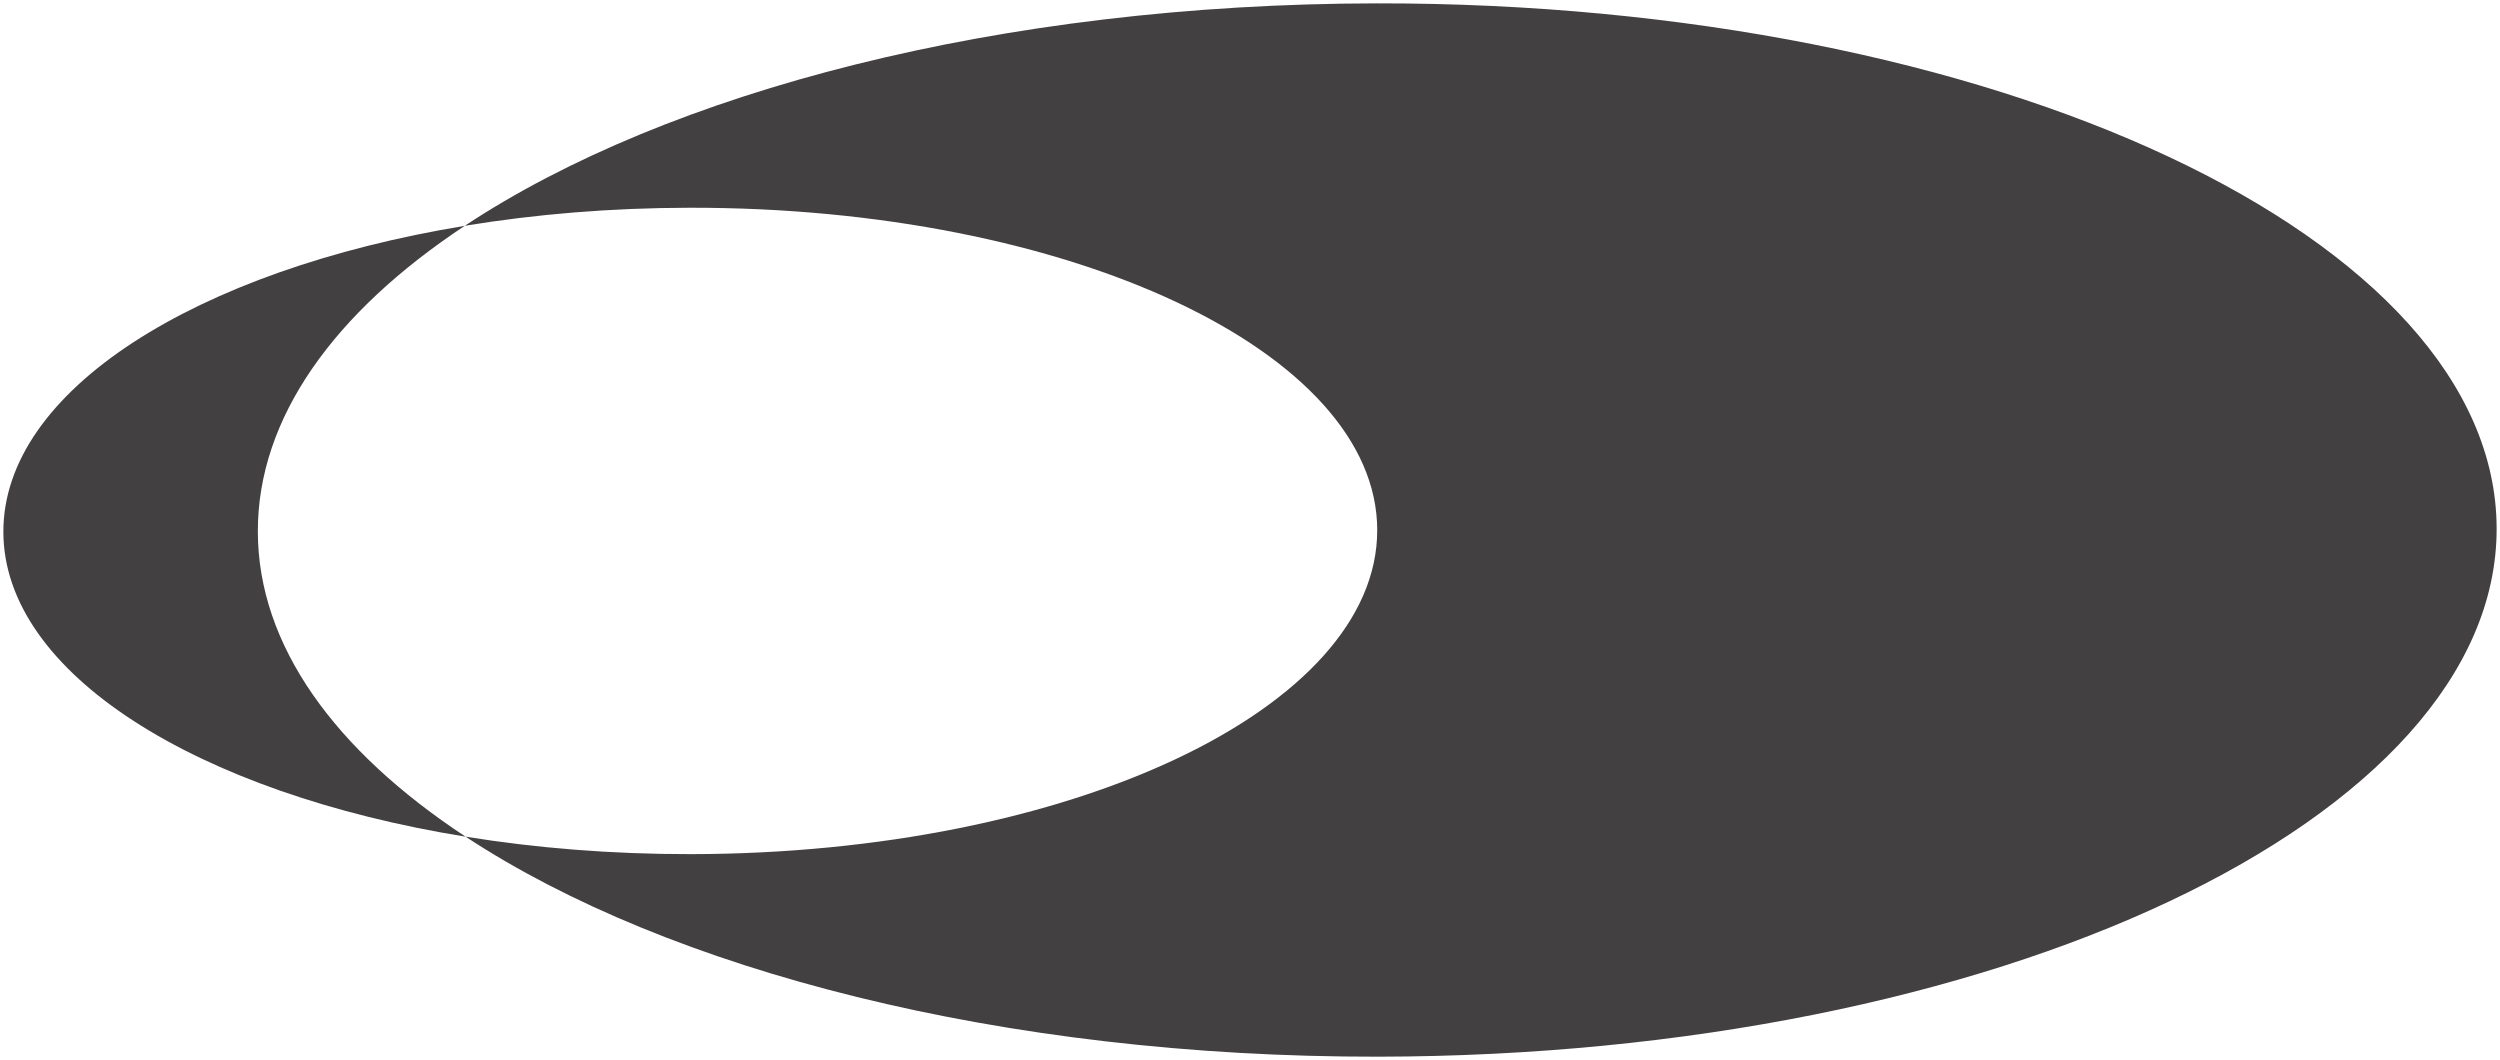
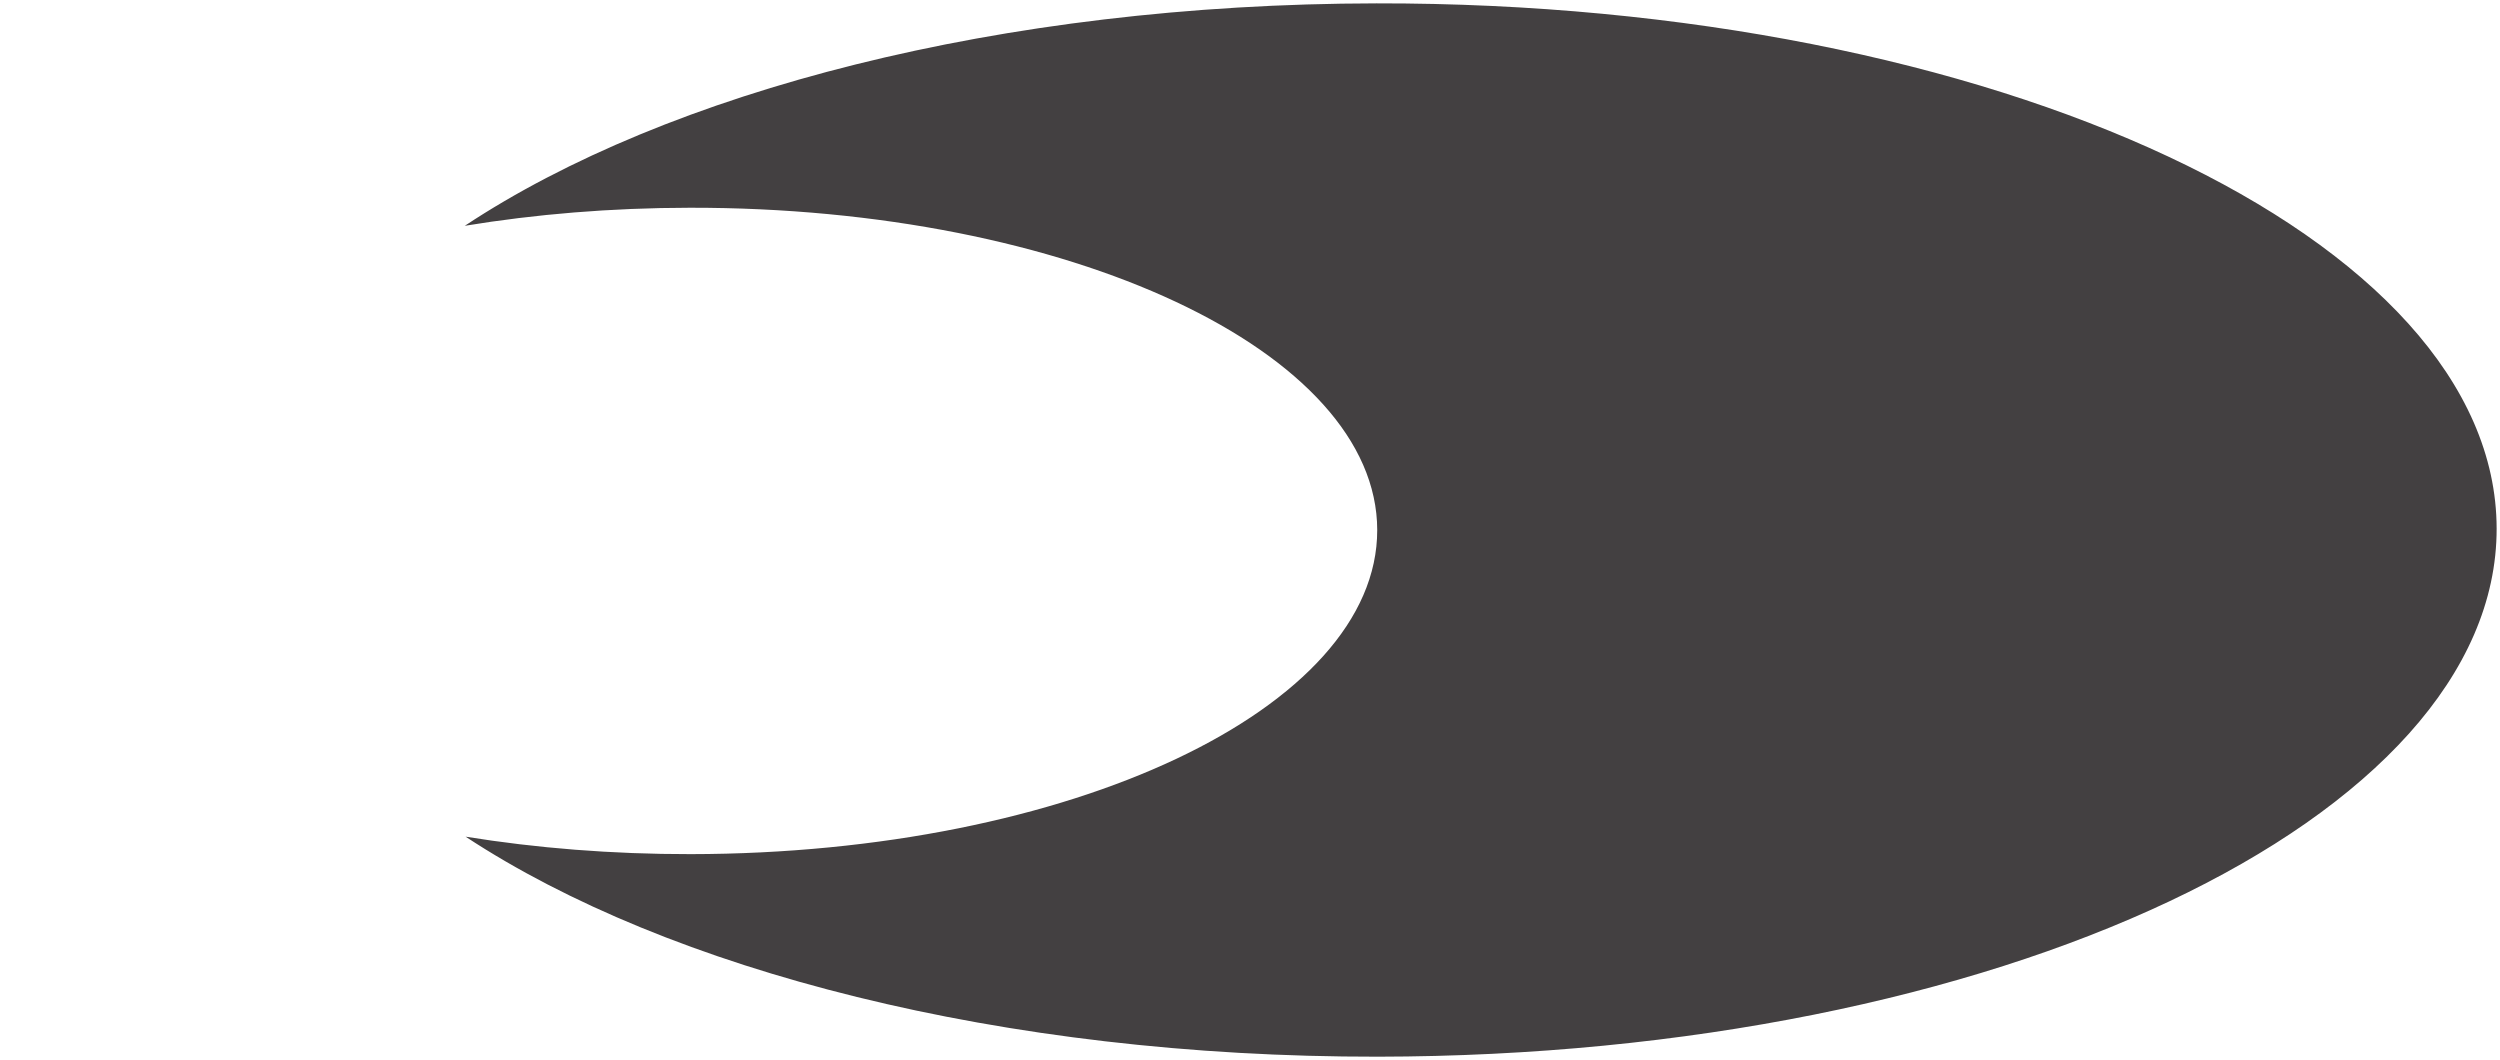
<svg xmlns="http://www.w3.org/2000/svg" id="Layer_1" version="1.1" viewBox="0 0 1055.04 447.36">
  <defs>
    <style>.st0{fill:#231f20;opacity:.85}</style>
  </defs>
-   <path d="M196.15 95.29c-55.05 36.43-87.4 80.96-87.34 129.02.06 48.05 32.54 92.5 87.69 128.79C83.02 334.75 1.5 284.13 1.42 224.46 1.34 164.78 82.73 113.95 196.15 95.3" class="st0" />
  <path d="M196.15 95.29c85.58-56.62 226-93.66 384.77-93.87 260.9-.35 472.54 98.88 472.7 221.63.16 122.75-211.21 222.55-472.11 222.89-158.77.21-299.29-36.45-385.02-92.85 29.77 4.82 61.73 7.41 95 7.37 160.11-.21 289.82-61.45 289.72-136.78-.1-75.33-129.97-136.22-290.08-136.01-33.27.04-65.23 2.72-94.98 7.62" class="st0" />
</svg>